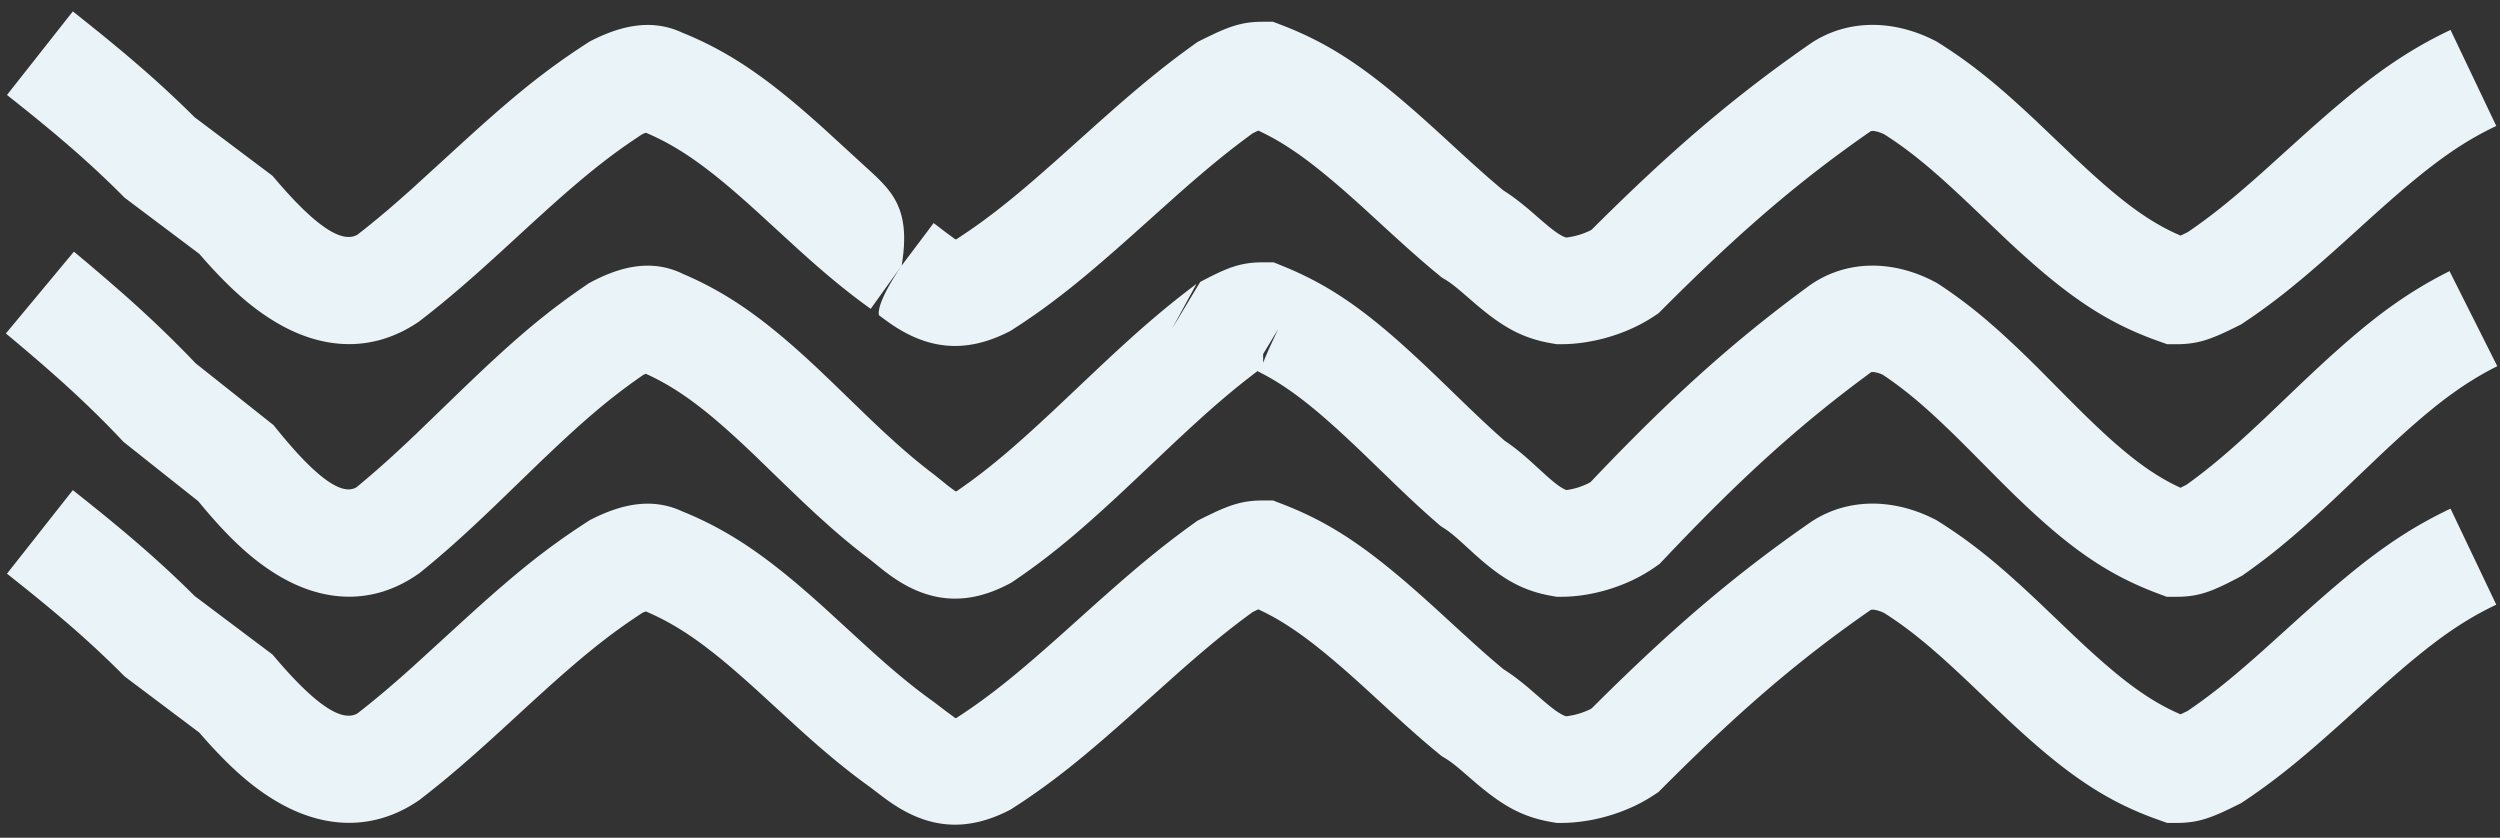
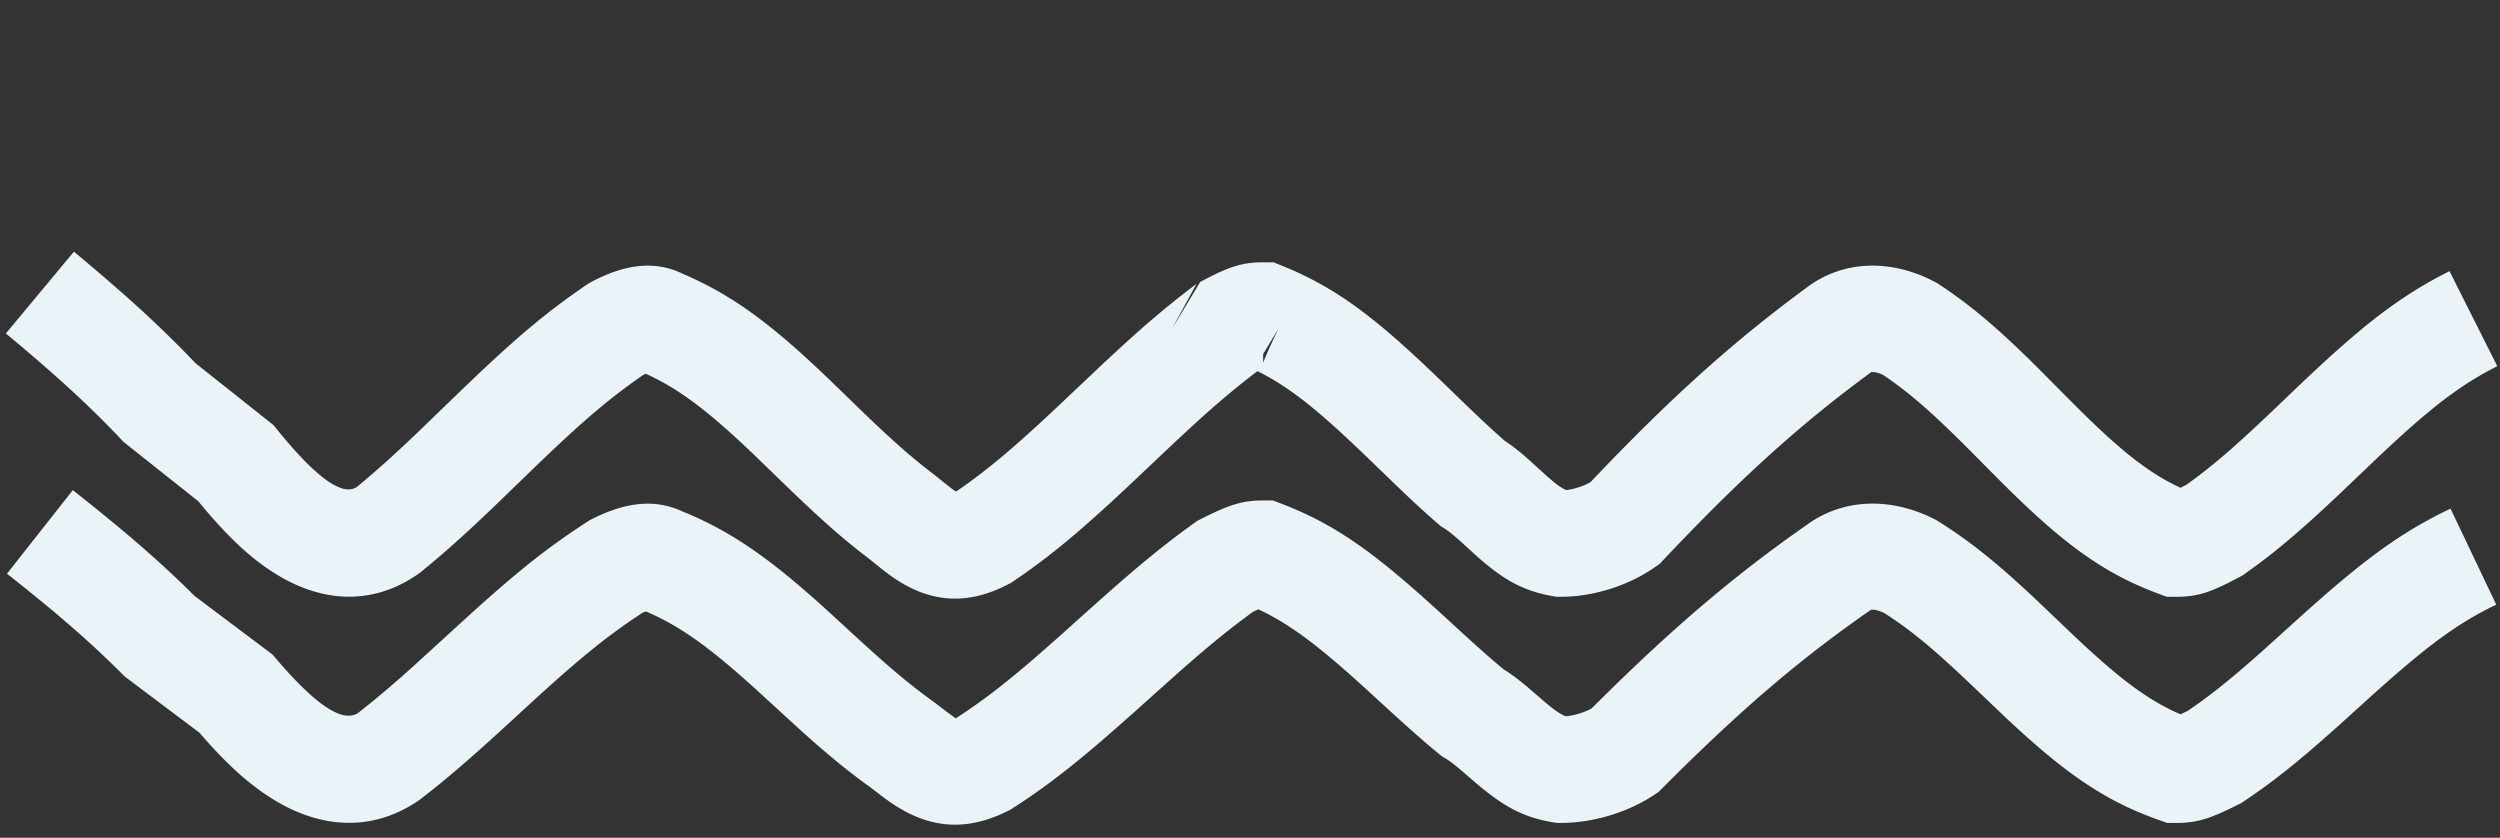
<svg xmlns="http://www.w3.org/2000/svg" width="188" height="63">
  <rect width="100%" height="100%" fill="#333333" stroke="none" />
  <g fill="#EAF3F7" fill-rule="nonzero">
-     <path d="m67.805 19.972-2.328 3.253c-1.523-1.09-2.925-2.23-4.58-3.693l-.848-.76-3.056-2.8-.74-.667-.703-.621-.674-.58q-.657-.556-1.268-1.038l-.602-.463c-1.483-1.115-2.81-1.91-4.235-2.536l-.201-.087-.136.053-.13.054-.362.239-.556.375-.546.38-.541.39-.541.403-.271.208-.549.428-.559.449-.573.473-.594.502-.618.533-.646.567-.679.606-1.09.987-2.58 2.369-.905.82-.85.762-.41.361-.791.689-.766.651q-.379.318-.752.623l-.749.602-.376.297-.488.378-.112.075c-3.357 2.242-7.05 2.059-10.48.08-1.923-1.11-3.597-2.617-5.468-4.714l-.466-.531-5.607-4.215-.201-.201q-.524-.526-1.058-1.038l-.718-.681-.366-.34-.747-.679q-.569-.51-1.172-1.03l-.824-.704-.427-.358-.889-.734-.938-.762-.995-.794-.52-.411L5.476.858l1.09.865 1.031.83.495.404.954.79q.465.387.91.768l.872.754a80 80 0 0 1 3.625 3.367l.182.182 5.851 4.397.515.6.444.503.216.238.418.45.203.211.394.397.19.185.37.345c1.625 1.475 2.766 1.923 3.55 1.554l.088-.046.179-.138q.34-.266.68-.54l.681-.557q.344-.285.696-.584l.718-.619q.184-.16.372-.325l.774-.688 3.008-2.747.443-.406 1.254-1.14.783-.701.745-.658.36-.314.701-.6.678-.568.659-.539q.489-.393.968-.762l.638-.485.32-.236.642-.463q.162-.115.325-.228l.658-.452.677-.45.527-.341.193-.097c2.224-1.114 4.464-1.588 6.668-.598l.069.033.284.115c3.588 1.5 6.434 3.55 10.365 7.094L65.587 13l.282.265.27.265c1.362 1.37 2.196 2.83 1.717 6.118zm0 0 2.404-3.197.973.741.457.333.149.114c.047.033.075.045.107.039l.014-.005.483-.316.545-.369.54-.378.54-.39.544-.407.275-.21.56-.438.574-.461.595-.49.619-.52.648-.555.681-.593 1.096-.967 2.95-2.645 1.248-1.104.778-.677.743-.636.715-.6.695-.569.68-.545.675-.525q.337-.258.676-.511l.683-.503.602-.433.607-.303.603-.29c1.336-.625 2.222-.891 3.454-.924l.27-.003h.744l.695.267c3.738 1.441 6.539 3.39 10.681 7.09l.847.763 1.985 1.82.846.769.744.666.456.4.646.555.427.358.215.138c.551.362 1.055.75 1.672 1.27l1.14.985.332.279.151.122.274.213c.344.258.604.413.842.506l.076.026.094-.008a5.6 5.6 0 0 0 1.692-.501l.137-.073.321-.32c5.511-5.477 10.047-9.396 15.5-13.235l.658-.46c2.626-1.755 5.92-1.812 8.957-.397l.473.231.161.101c1.934 1.212 3.59 2.485 5.56 4.24l.708.64.366.335.759.708 2.831 2.7.691.648.334.308.645.584.618.544.594.506c1.748 1.464 3.215 2.439 4.77 3.15l.349.153.522-.25.062-.042q.549-.373 1.088-.767l.542-.405.55-.424.28-.222.57-.463.595-.495.622-.53.657-.572.697-.616 3.009-2.717.878-.783.837-.735.406-.35.787-.668.759-.626c2.487-2.023 4.584-3.405 7.065-4.622l.375-.18 3.44 7.222c-1.555.74-2.947 1.586-4.51 2.757l-.596.454q-.302.236-.614.488l-.64.523-.666.561-.698.602-.734.645-.774.69-2.246 2.035-.778.696-1.088.959-.682.588q-.333.285-.654.552l-.632.521-.617.495-.606.471-.602.453-.604.44-.61.429-.625.424-.208.139-.223.111c-1.901.953-2.887 1.337-4.383 1.377l-.27.003h-.686l-.648-.229c-4.1-1.45-7.077-3.558-11.378-7.58l-2.886-2.75-.688-.648-.65-.601-.616-.559q-.15-.134-.298-.264l-.576-.501a42 42 0 0 0-.556-.468l-.54-.437a29 29 0 0 0-2.097-1.524l-.356-.23c-.55-.252-.879-.27-.994-.229l-.026.013c-5.279 3.663-9.618 7.386-15.054 12.791l-.889.888-.33.22c-1.91 1.278-4.392 2.026-6.621 2.102l-.37.006h-.33l-.328-.055c-2.268-.378-3.755-1.246-5.777-2.966l-1.065-.92-.304-.255-.137-.111-.25-.195-.227-.165-.214-.141-.355-.215-.7-.578-.71-.604-.488-.425-.78-.693-1.185-1.074-1.923-1.764-.698-.63-.664-.59-.32-.28-.62-.532-.595-.497-.288-.235-.56-.447c-.55-.43-1.072-.813-1.578-1.157l-.502-.331a18 18 0 0 0-1.961-1.1l-.218-.103-.422.204-.36.264-.64.478-.64.493-.647.515-.665.542-.34.283-.704.595-.739.637-.783.686-3.794 3.394-.803.711-1.13.985-.712.608-.683.573-.661.542q-.325.264-.643.514l-.63.49-.622.471-.619.454q-.309.222-.621.44l-.628.431-.319.214-.83.54-.192.097c-3.326 1.667-6.152 1.236-8.918-.705l-.301-.216-.324-.24-.165-.128.004-.005-.011-.101v-.068l.005-.089.014-.11.026-.133.04-.158.027-.09.067-.199.09-.228.113-.26.141-.291.082-.16.187-.343.221-.38.125-.205.278-.44.155-.234z" />
    <path d="m96.127 24.734-1.139 1.889v.658l.144-.367.234-.543.33-.724zM65.394 42.051a50 50 0 0 1-2.993-2.455l-.776-.696-.399-.365-.826-.772-1.544-1.48-1.942-1.884-.36-.345-.697-.657-.666-.614-.639-.573-.614-.534c-1.91-1.63-3.505-2.704-5.24-3.508l-.132-.061-.065.027-.121.054-.355.247-.556.396-.547.403-.541.412-.541.425-.272.219-.548.452-.56.474-.284.247-.584.514-.605.546-.632.58-.662.62-1.062 1.008-3.385 3.274-.824.785-.78.734-.748.689-.723.652q-.356.318-.707.623l-.702.603-.35.295-.817.672-.112.08c-3.397 2.395-7.177 2.197-10.645.084-1.936-1.18-3.615-2.78-5.497-5.012l-.431-.519-5.61-4.452-.197-.208a73 73 0 0 0-1.779-1.817l-.736-.716a87 87 0 0 0-2.375-2.191l-.866-.763q-.222-.195-.45-.391l-.94-.805-.995-.839-.52-.434 5.116-6.15 1.09.912 1.03.876.495.426.953.832a88 88 0 0 1 5.015 4.755l.572.596 5.85 4.642.5.614.432.518.415.48.398.446.193.21.374.392.358.357q.175.171.343.324l.327.29c1.277 1.097 2.19 1.406 2.82 1.093l.07-.038.178-.144q.315-.261.631-.529l.633-.544.643-.567.328-.295.674-.616.705-.656.745-.706 3.418-3.303 1.183-1.13.74-.696.71-.656.343-.313.669-.602.649-.57.633-.543.624-.519.309-.252.617-.49q.309-.242.619-.477l.626-.467.316-.231.646-.459.664-.458.183-.125.196-.104c2.263-1.197 4.562-1.708 6.827-.63l.07.034.273.118c3.464 1.53 6.23 3.59 9.94 7.081l.874.832 2.612 2.53.402.385.765.723q.185.173.366.34l.705.642.677.6a43 43 0 0 0 2.306 1.873l.973.783.292.224.318.227.094-.042.332-.23.546-.39q.136-.098.271-.198l.541-.406.271-.209.546-.43.555-.452.568-.475.586-.503.608-.534.635-.57.667-.607 1.07-.991 3.704-3.5.785-.732.747-.687.713-.646.347-.31.676-.595.66-.567.647-.545.643-.526.645-.514.652-.506.588-.446-1.845 3.385 2.13-3.536.643-.334c1.523-.775 2.457-1.098 3.811-1.135l.277-.004h.783l.725.295c3.153 1.283 5.635 2.942 8.81 5.76l.745.672.383.352.79.737.822.784 2.498 2.414.963.914.642.595.405.368.586.521.177.12c.57.391 1.086.81 1.724 1.378l1.3 1.183.314.272.275.226c.3.238.535.39.743.487l.114.048.048-.004a5.3 5.3 0 0 0 1.638-.516l.131-.074.302-.317c5.526-5.8 10.07-9.944 15.538-14.006l.636-.469c2.666-1.88 6.047-1.937 9.133-.414l.288.147.173.092.163.108a36 36 0 0 1 3.563 2.682l.648.562q.49.432 1 .906l.695.653.724.697.758.746 2.472 2.491.687.686.332.327.641.622.31.295.602.562q.442.406.861.771l.55.47c1.443 1.207 2.716 2.056 4.053 2.699l.244.114.445-.228.048-.034q.395-.282.783-.577l.519-.399.521-.416.264-.216.537-.449.553-.476.574-.508.914-.83.652-.605.692-.65 2.6-2.484.852-.802.814-.754q.398-.366.78-.709l.752-.666c2.707-2.369 4.914-3.934 7.563-5.303l.364-.186 3.592 7.148c-.563.283-1.106.582-1.643.906l-.537.333q-.4.256-.805.538l-.543.387c-.456.333-.92.693-1.404 1.086l-.59.488-.302.257-.623.541-.322.285-.664.599-.696.64-.732.686-3.008 2.868-.383.361-.734.686-.698.64-.337.306-.654.583-.632.55-.616.52a48 48 0 0 1-1.509 1.21l-.606.457-.617.45-.523.37-.226.12c-1.925 1.018-2.92 1.428-4.455 1.47l-.277.004h-.722l-.677-.253c-3.981-1.487-6.896-3.617-10.978-7.6l-.832-.822-2.467-2.486-.688-.684-.65-.635-.618-.59-.589-.549c-1.25-1.147-2.335-2.03-3.48-2.826l-.534-.362.183.122-.01-.004a2.1 2.1 0 0 0-.668-.206l-.1-.005h-.093q-.004-.002-.001-.006l.012-.01c-5.28 3.867-9.622 7.8-15.061 13.508l-.884.933-.327.23c-1.925 1.358-4.436 2.157-6.7 2.238l-.374.007h-.35l-.345-.061c-2.306-.407-3.799-1.328-5.834-3.157l-.882-.807-.328-.294-.284-.246-.25-.206-.228-.174-.214-.15-.355-.227-.698-.609-.472-.42-.48-.437-.758-.705-.835-.794-2.54-2.455-.699-.665-.665-.623-.634-.583-.608-.543c-1.98-1.75-3.55-2.882-5.183-3.71l-.25-.124.028.038-.306.233-.607.472-.604.483-.302.248-.611.51-.625.535-.32.279-.656.582-1.043.948-1.133 1.052-2.929 2.771-1.181 1.107-.74.683-.705.643-.677.607-.652.573-.632.544-.617.518-.606.495-.3.24-.598.468-.599.453-.603.443-.612.436-.809.556-.196.104c-3.382 1.789-6.286 1.321-9.079-.747l-.301-.228-.157-.122z" />
    <path d="m66.254 59.82-.777-.595c-1.523-1.09-2.925-2.23-4.58-3.693l-.848-.76-3.056-2.8-.74-.667-.703-.621-.674-.58q-.657-.556-1.268-1.038l-.602-.463c-1.483-1.115-2.81-1.91-4.235-2.536l-.201-.087-.136.053-.13.054-.362.239-.556.375-.546.38-.541.39-.541.403-.271.208-.549.428-.559.449-.573.473-.594.502-.618.533-.646.567-.679.606-1.09.987-2.58 2.369-.905.82-.85.762-.41.361-.791.689-.766.651q-.379.318-.752.623l-.749.602-.376.297-.488.378-.112.075c-3.357 2.242-7.05 2.059-10.48.08-1.923-1.11-3.597-2.617-5.468-4.714l-.466-.531-5.607-4.215-.201-.201q-.524-.526-1.058-1.038l-.718-.681-.366-.34-.747-.679q-.569-.51-1.172-1.03l-.824-.704-.427-.358-.889-.734-.938-.762-.995-.794-.52-.411 4.952-6.284 1.09.865 1.031.83.495.404.954.79q.465.387.91.768l.872.754a80 80 0 0 1 3.625 3.367l.182.182 5.851 4.397.515.6.444.503.216.238.418.45.203.211.394.397.19.185.37.345c1.625 1.475 2.766 1.923 3.55 1.554l.088-.046.179-.138q.34-.266.68-.54l.681-.557q.344-.285.696-.584l.718-.619q.184-.16.372-.325l.774-.688 3.008-2.747.443-.406 1.254-1.14.783-.701.745-.658.36-.314.701-.6.678-.568.659-.539q.489-.393.968-.762l.638-.485.32-.236.642-.463q.162-.115.325-.228l.658-.452.677-.45.527-.341.193-.097c2.224-1.114 4.464-1.588 6.668-.598l.069.032.284.116c3.588 1.5 6.434 3.55 10.365 7.094l3.054 2.798.789.713.742.657c1.322 1.157 2.456 2.069 3.685 2.949l.973.741.457.333.149.114c.047.033.075.045.107.039l.014-.005.483-.316.545-.369.54-.378.54-.39.544-.407.275-.21.56-.438.574-.461.595-.49.619-.52.648-.555.681-.593 1.096-.967 2.95-2.645 1.248-1.104.778-.677.743-.636.715-.6.695-.569.68-.545.675-.525.337-.257.679-.507.343-.25.602-.433.607-.303.603-.29c1.336-.625 2.222-.891 3.454-.924l.27-.003h.744l.695.267c3.738 1.441 6.539 3.39 10.681 7.09l.847.763 1.985 1.82.846.769.744.666.456.4.646.555.427.358.215.138c.551.362 1.055.75 1.672 1.27l1.14.985.332.279.151.122.274.213c.344.258.604.413.842.506l.076.026.094-.008a5.6 5.6 0 0 0 1.692-.501l.137-.073.321-.32c5.511-5.477 10.047-9.396 15.5-13.235l.658-.46c2.626-1.755 5.92-1.812 8.957-.397l.473.231.161.101c1.934 1.212 3.59 2.485 5.56 4.24l.708.64.366.335.759.708 2.831 2.7.691.648.334.308.645.584.618.544.594.506c1.748 1.464 3.215 2.439 4.77 3.15l.349.153.522-.25.062-.042q.549-.373 1.088-.767l.542-.405.55-.424.28-.222.57-.463.595-.495.622-.53.657-.572.697-.616 3.009-2.717.878-.783.837-.735.406-.35.787-.668.759-.626c2.487-2.023 4.584-3.405 7.065-4.622l.375-.18 3.44 7.222c-1.555.74-2.947 1.586-4.51 2.757l-.596.454q-.302.236-.614.488l-.64.523-.666.561-.698.602-.734.645-.774.69-2.246 2.035-.778.696-1.088.959-.682.588q-.333.285-.654.552l-.632.521-.617.495-.606.471-.602.453-.604.44-.61.429-.625.424-.208.139-.223.111c-1.901.953-2.887 1.337-4.383 1.377l-.27.003h-.686l-.648-.229c-4.1-1.45-7.077-3.558-11.378-7.58l-2.886-2.75-.688-.648-.65-.601-.616-.559q-.15-.134-.298-.264l-.576-.501a42 42 0 0 0-.556-.468l-.54-.437a29 29 0 0 0-2.097-1.524l-.356-.23c-.55-.252-.879-.27-.994-.229l-.026.013c-5.279 3.663-9.618 7.386-15.054 12.791l-.889.888-.33.22c-1.91 1.278-4.392 2.026-6.621 2.102l-.37.006h-.33l-.328-.055c-2.268-.378-3.755-1.246-5.777-2.966l-1.065-.92-.304-.255-.137-.111-.25-.195-.227-.165-.214-.141-.355-.215-.7-.578-.71-.604-.488-.425-.78-.693-1.185-1.074-1.923-1.764-.698-.63-.664-.59-.32-.28-.62-.532-.595-.497-.288-.235-.56-.447c-.55-.43-1.072-.813-1.578-1.157l-.502-.331a18 18 0 0 0-1.961-1.1l-.218-.103-.422.204-.36.264-.64.478-.64.493-.647.515-.665.542-.34.283-.704.595-.739.637-.783.686-3.794 3.394-.803.711-1.13.985-.712.608-.683.573-.661.542q-.325.264-.643.514l-.63.49-.622.471-.619.454q-.309.222-.621.44l-.628.431-.319.214-.83.54-.192.097c-3.326 1.667-6.152 1.236-8.918-.705l-.301-.216z" />
  </g>
</svg>